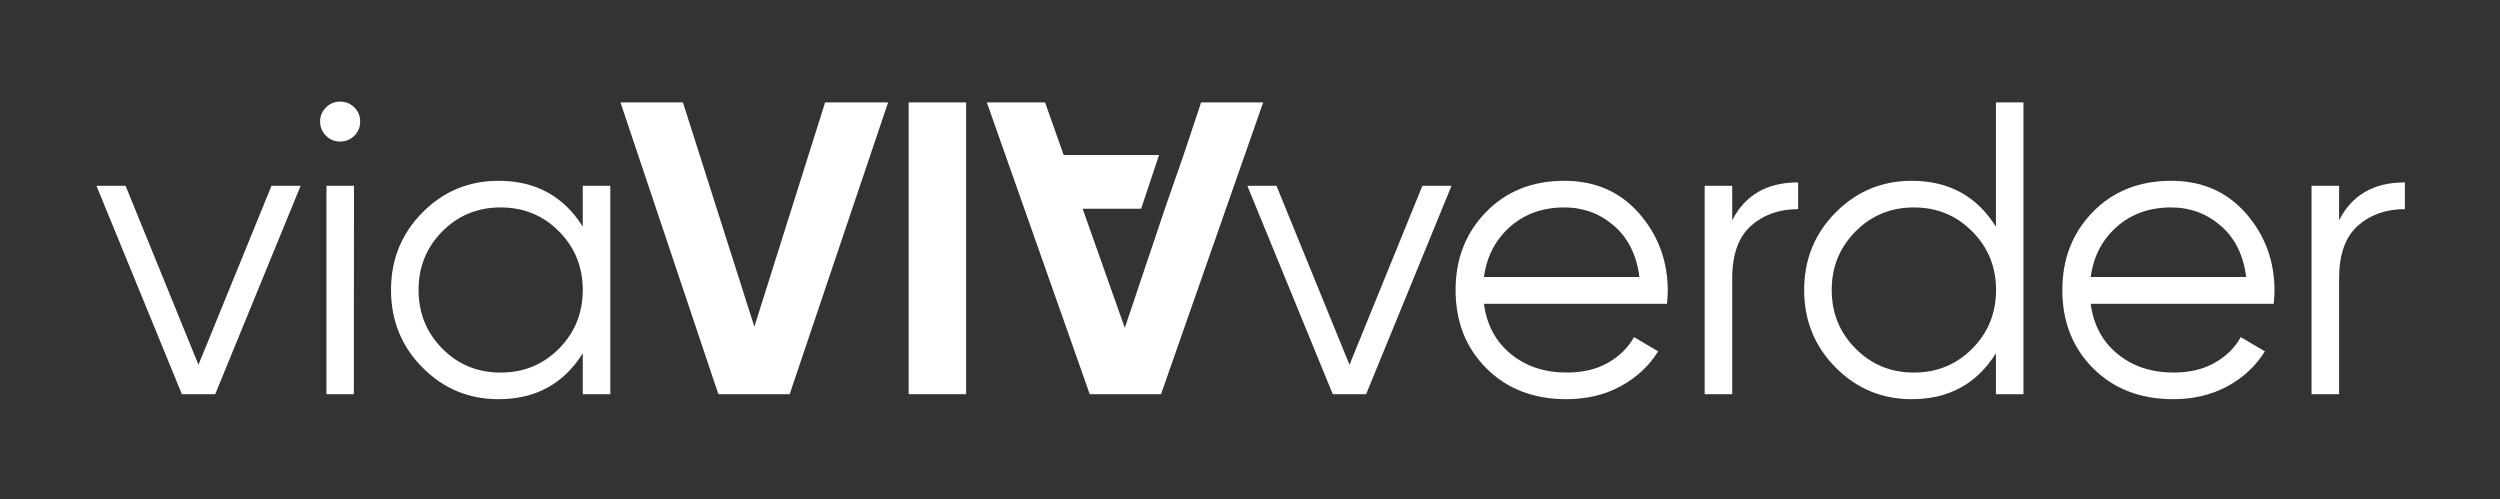
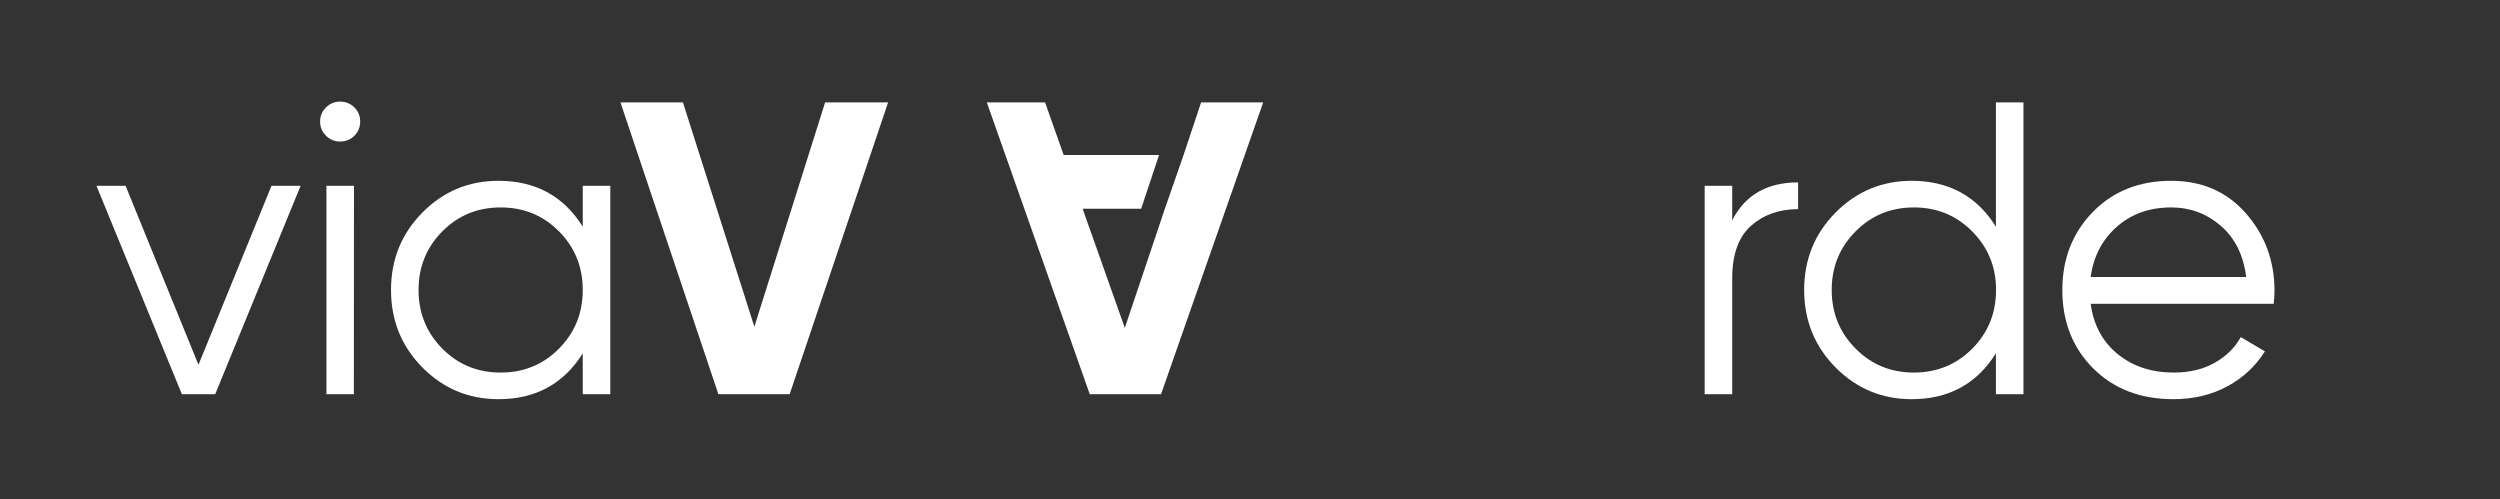
<svg xmlns="http://www.w3.org/2000/svg" version="1.2" viewBox="0 0 1897 379" width="1897" height="379">
  <rect x="0" y="0" width="1897" height="379" fill="#333333" stroke="none" />
  <title>Logo white</title>
  <style>
		.s0 { fill: #ffffff } 
	</style>
  <g id="Layer">
    <g id="Layer">
      <g id="Layer">
        <path id="Layer" class="s0" d="m228.1 141l-64.8 158.1h-25.3l-64.8-158.1h22.1l55.3 135.8 55.4-135.8z" />
-         <path id="Layer" class="s0" d="m268.6 141l-0.1 158.1h-20.8v-158.1zm4.7-48.8q0 6.4-4.4 10.8-4.5 4.4-10.8 4.4-6.3 0-10.7-4.4-4.5-4.4-4.5-10.8 0-6.3 4.5-10.7 4.4-4.4 10.7-4.4 6.3 0 10.8 4.4 4.4 4.4 4.4 10.7z" />
+         <path id="Layer" class="s0" d="m268.6 141l-0.1 158.1h-20.8v-158.1zm4.7-48.8q0 6.4-4.4 10.8-4.5 4.4-10.8 4.4-6.3 0-10.7-4.4-4.5-4.4-4.5-10.8 0-6.3 4.5-10.7 4.4-4.4 10.7-4.4 6.3 0 10.8 4.4 4.4 4.4 4.4 10.7" />
        <path id="Layer" fill-rule="evenodd" class="s0" d="m463.1 141v158.1h-20.9v-31q-21.8 34.8-63.9 34.8-33.9 0-57.7-24-23.9-24.1-23.9-58.9 0-34.7 23.9-58.8 23.8-24 57.7-24 42.1 0 63.9 34.8v-31zm-20.9 79q0-26.2-18-44.4-18-18.2-44.3-18.2-26.3 0-44.3 18.2-18 18.2-18 44.4 0 26.3 18 44.5 18 18.2 44.3 18.2 26.3 0 44.3-18.2 18-18.2 18-44.5z" />
        <path id="Layer" class="s0" d="m673.9 77.7l-74.7 221.4h-54.1l-74.3-221.4h47.4l54.2 170.2 53.7-170.2z" />
-         <path id="Layer" class="s0" d="m733.1 77.7v221.4h-43.6v-221.4z" />
        <path id="Layer" class="s0" d="m958.5 77.7l-77.5 221.4h-54.1l-78.1-221.4h44.2l14.1 39.9h72.4l-13.6 40.8h-44.4l32 90.4 30.4-90.4 14.2-40.8 13.3-39.9z" />
-         <path id="Layer" class="s0" d="m1101.4 141l-64.8 158.1h-25.3l-64.8-158.1h22.1l55.4 135.8 55.3-135.8z" />
-         <path id="Layer" fill-rule="evenodd" class="s0" d="m1264.9 230.5h-138.9q3.2 24 20.4 38.1 17.2 14.1 42.5 14.1 18.1 0 31.2-7.4 13.1-7.5 19.8-19.5l18.3 10.8q-10.4 16.7-28.5 26.5-18 9.8-41.1 9.8-37.3 0-60.7-23.4-23.4-23.4-23.4-59.4 0-35.5 23.1-59.2 23.1-23.7 59.4-23.7 35.2 0 56.8 24.8 21.7 24.8 21.7 58.7 0 3.5-0.6 9.8zm-20.9-20.3q-3.2-24.9-19.3-38.9-16.1-13.9-37.7-13.9-24.6 0-41.2 14.7-16.6 14.7-19.8 38.1z" />
        <path id="Layer" class="s0" d="m1364.4 138.4v20.3q-21.5 0-35.7 12.6-14.3 12.7-14.3 39.9v87.9h-20.9v-158.1h20.9v26.2q14.6-28.8 50-28.8z" />
        <path id="Layer" fill-rule="evenodd" class="s0" d="m1535.4 77.7v221.4h-20.9v-31q-21.8 34.8-63.9 34.8-33.8 0-57.7-24-23.9-24.1-23.9-58.9 0-34.7 23.9-58.8 23.9-24 57.7-24 42.1 0 63.9 34.8v-94.3zm-20.8 142.3q0-26.2-18.1-44.4-18-18.2-44.2-18.2-26.3 0-44.3 18.2-18.1 18.2-18.1 44.4 0 26.3 18.1 44.5 18 18.2 44.3 18.2 26.2 0 44.3-18.2 18-18.2 18-44.5z" />
        <path id="Layer" fill-rule="evenodd" class="s0" d="m1725.3 230.5h-138.9q3.2 24 20.4 38.1 17.3 14.1 42.6 14.1 18 0 31.1-7.4 13.2-7.5 19.8-19.5l18.3 10.8q-10.4 16.7-28.4 26.5-18.1 9.8-41.1 9.8-37.4 0-60.8-23.4-23.4-23.4-23.4-59.4 0-35.5 23.1-59.2 23.1-23.7 59.5-23.7 35.1 0 56.8 24.8 21.6 24.8 21.6 58.7 0 3.5-0.6 9.8zm-20.9-20.3q-3.1-24.9-19.3-38.9-16.1-13.9-37.6-13.9-24.7 0-41.3 14.7-16.6 14.7-19.8 38.1z" />
-         <path id="Layer" class="s0" d="m1824.8 138.4v20.3q-21.5 0-35.7 12.6-14.2 12.7-14.2 39.9v87.9h-20.9v-158.1h20.9v26.2q14.5-28.8 49.9-28.8z" />
      </g>
    </g>
  </g>
</svg>